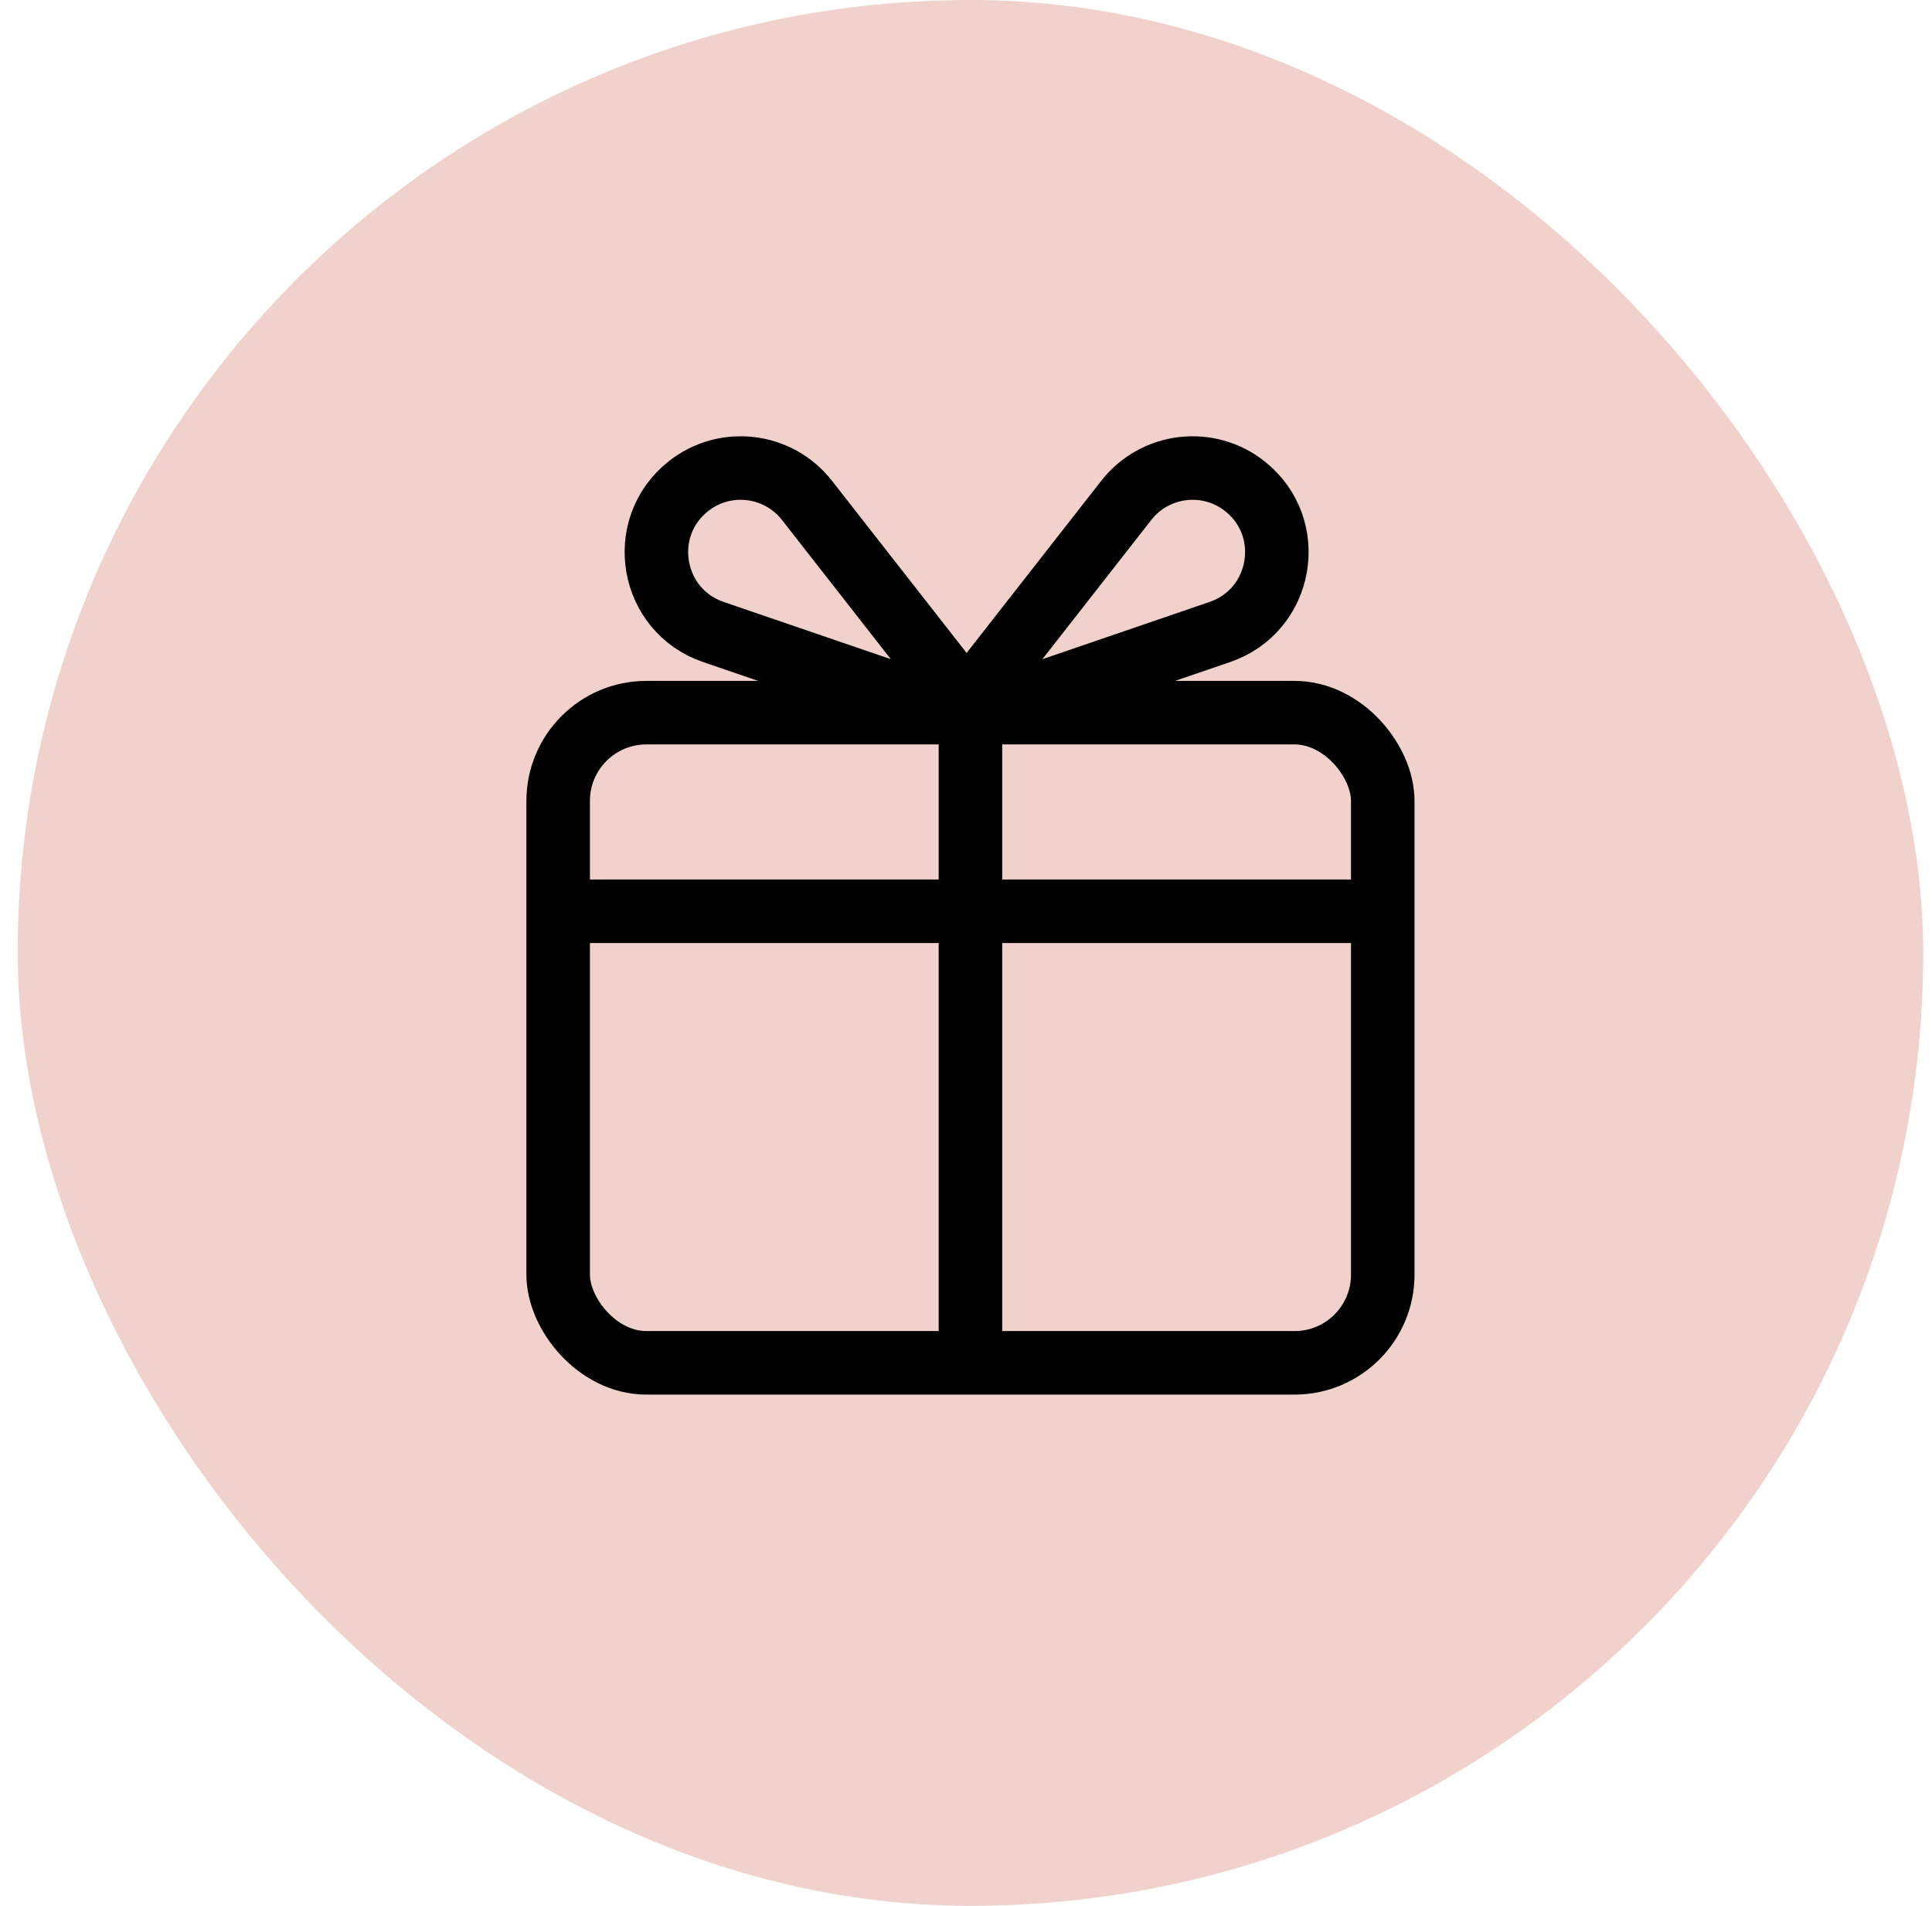
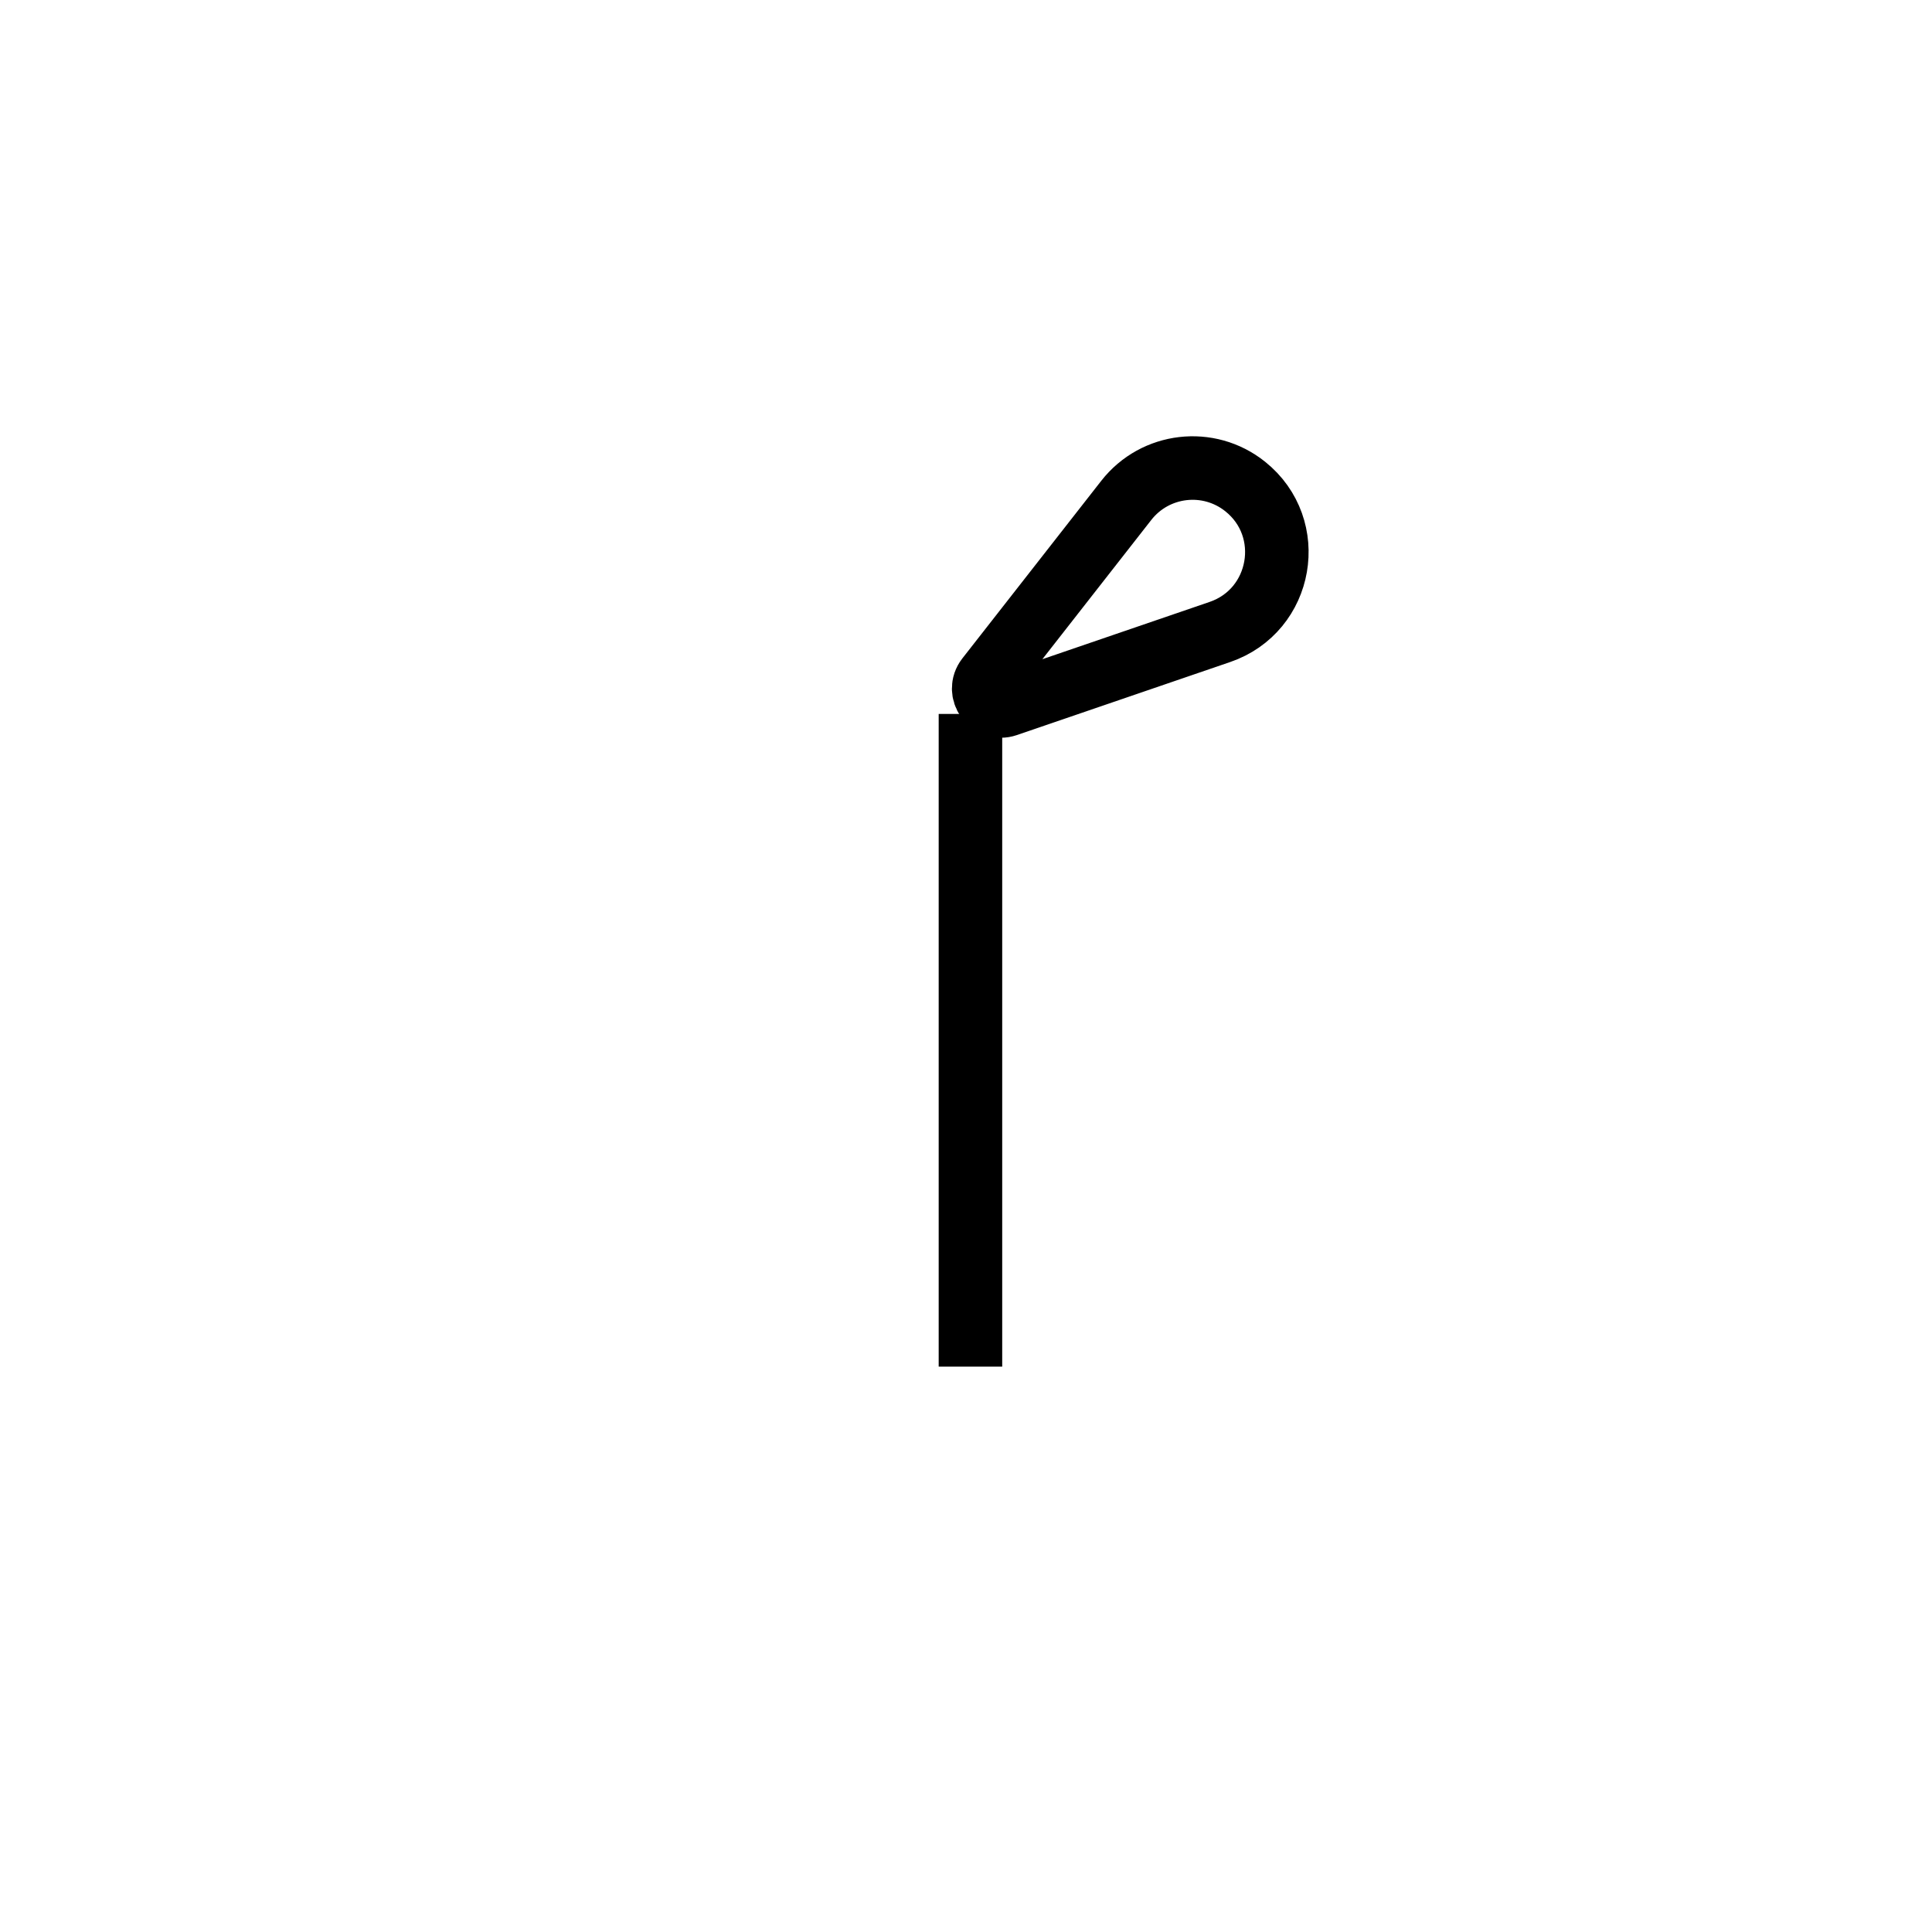
<svg xmlns="http://www.w3.org/2000/svg" width="73" height="72" viewBox="0 0 73 72" fill="none">
-   <rect x="0.668" width="72" height="72" rx="36" fill="#F0D1CB" />
-   <rect x="21.09" y="26.924" width="31.157" height="24.563" rx="3.333" stroke="black" stroke-width="2.4" />
-   <path d="M21.09 34.427H52.151" stroke="black" stroke-width="2.4" />
  <path d="M36.668 26.972V51.63" stroke="black" stroke-width="2.4" />
-   <path d="M30.492 18.905L36.702 26.845C36.818 26.994 36.67 27.202 36.491 27.141L26.954 23.876C24.579 23.063 24.037 19.948 25.997 18.38C27.38 17.273 29.401 17.509 30.492 18.905Z" stroke="black" stroke-width="2.4" />
  <path d="M42.555 18.905L37.31 25.61C36.909 26.124 37.422 26.845 38.038 26.634L46.092 23.876C48.468 23.063 49.01 19.948 47.05 18.38C45.666 17.273 43.646 17.509 42.555 18.905Z" stroke="black" stroke-width="2.4" />
</svg>